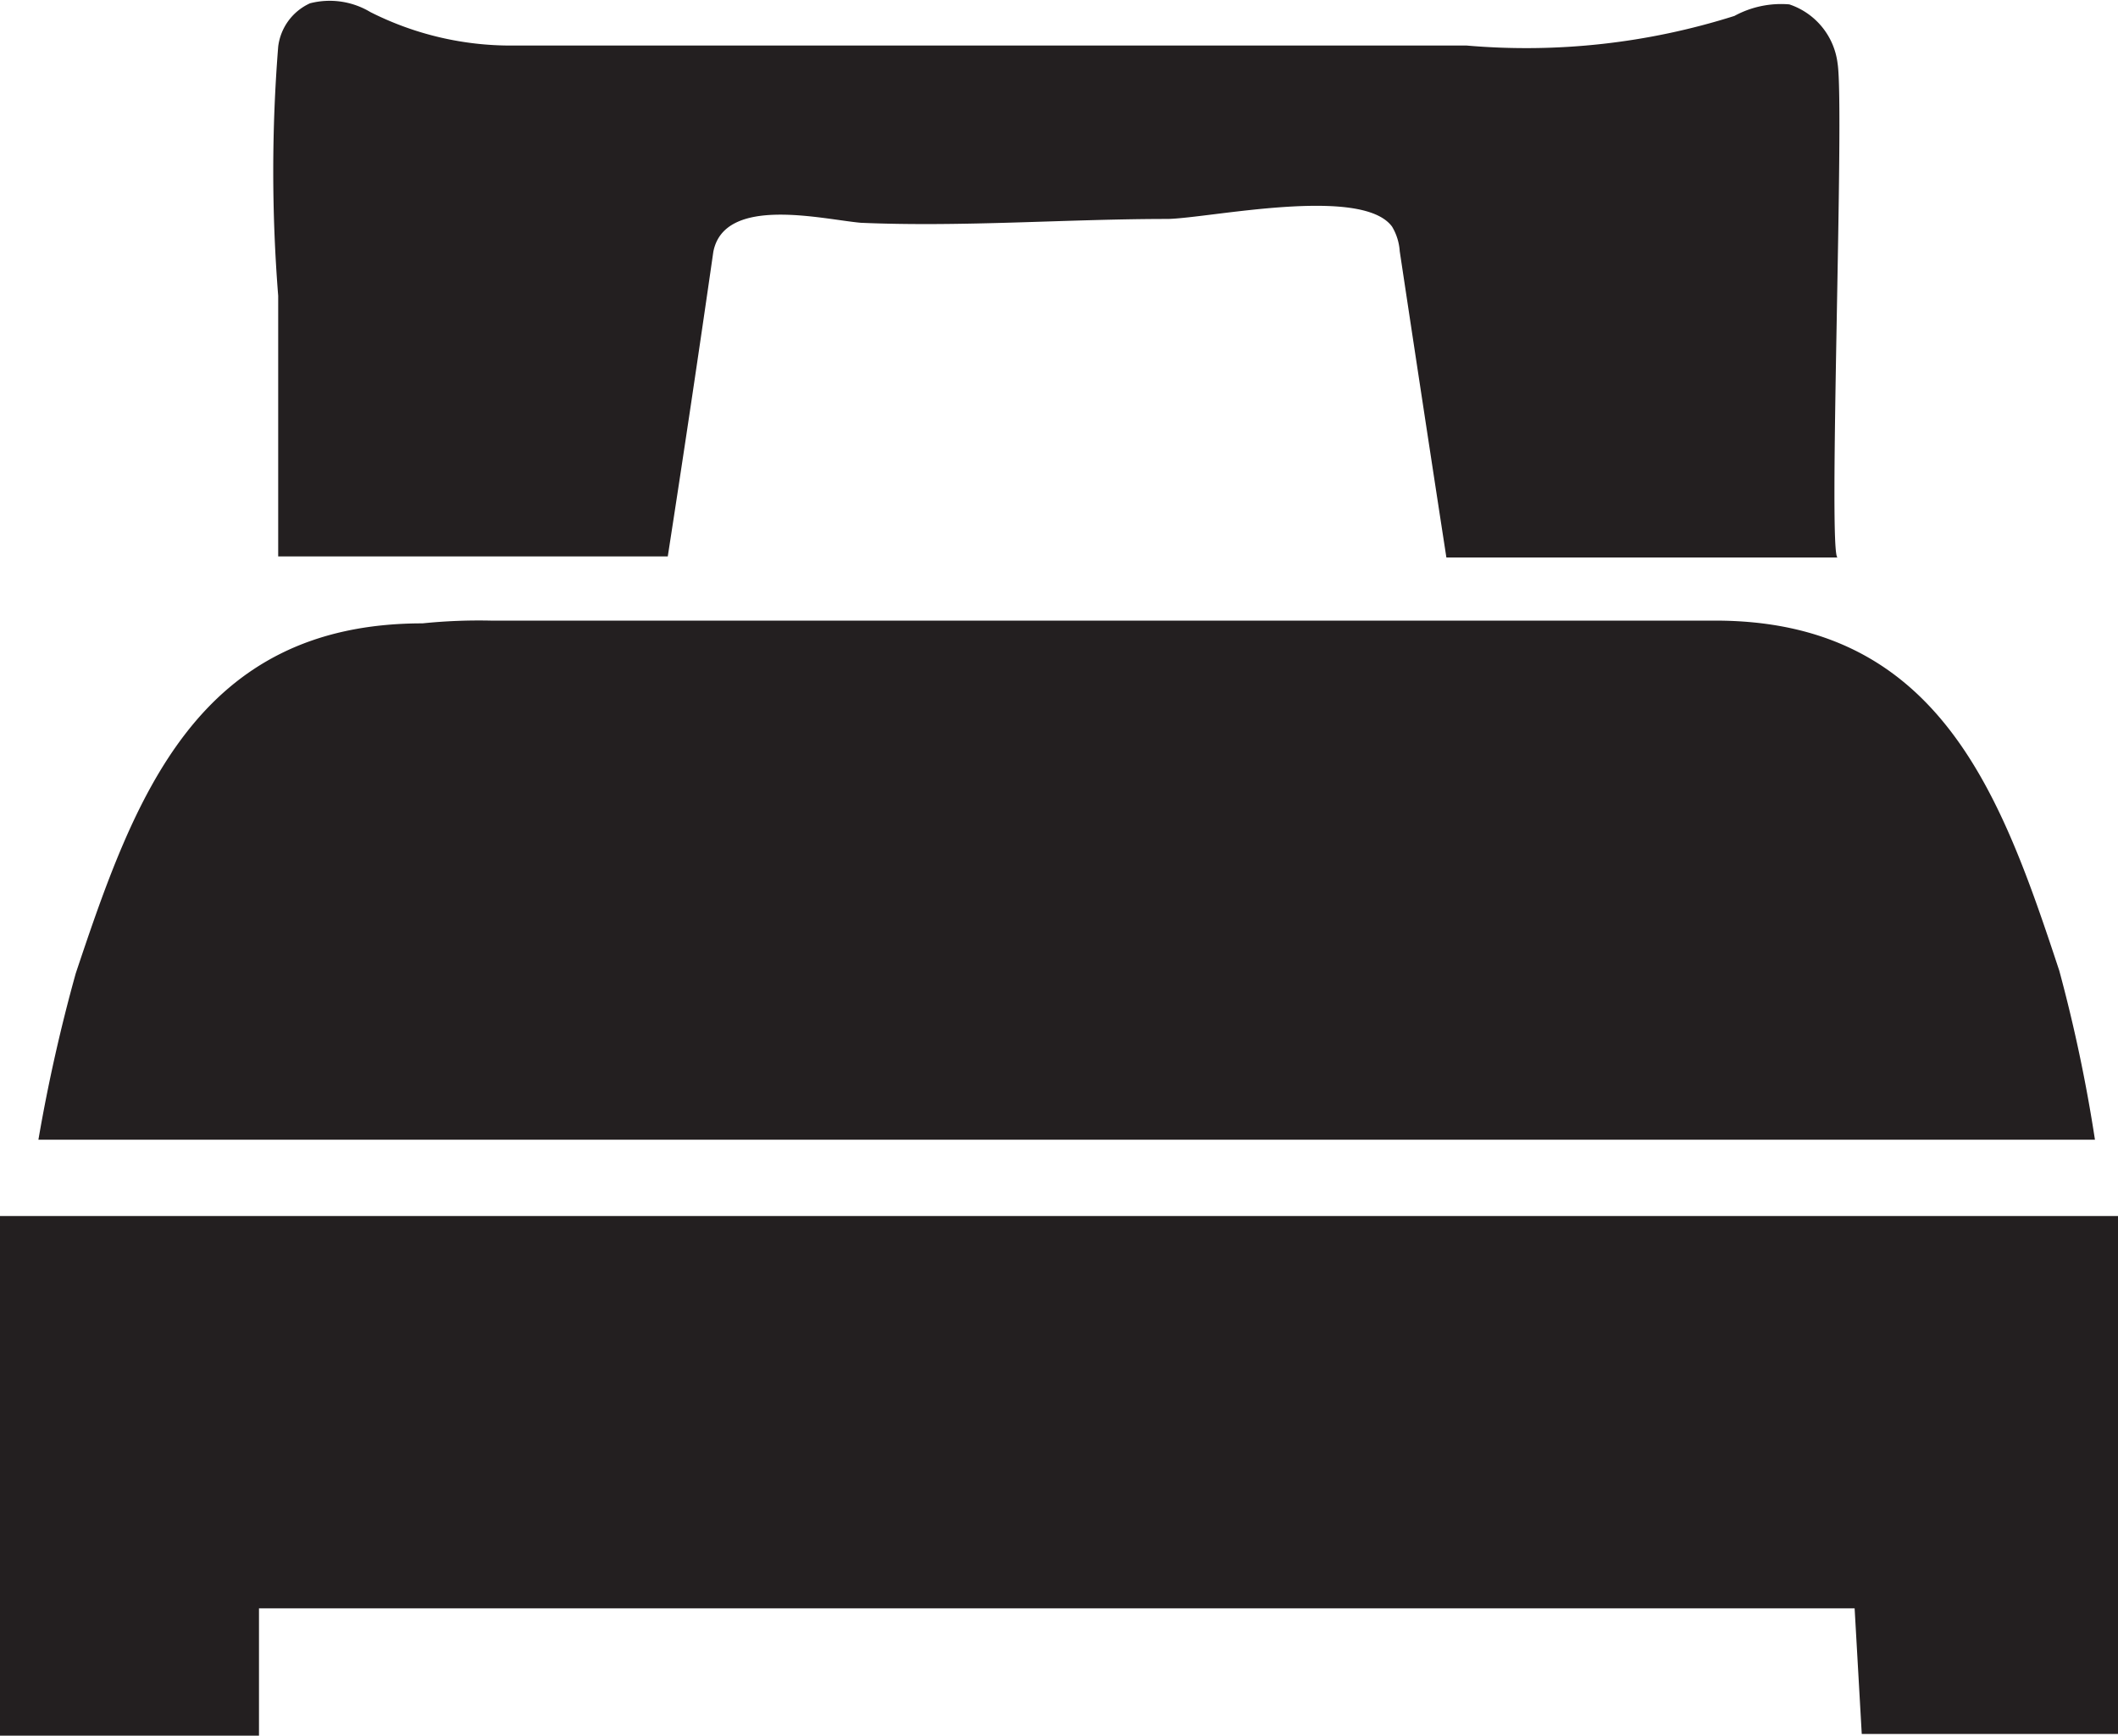
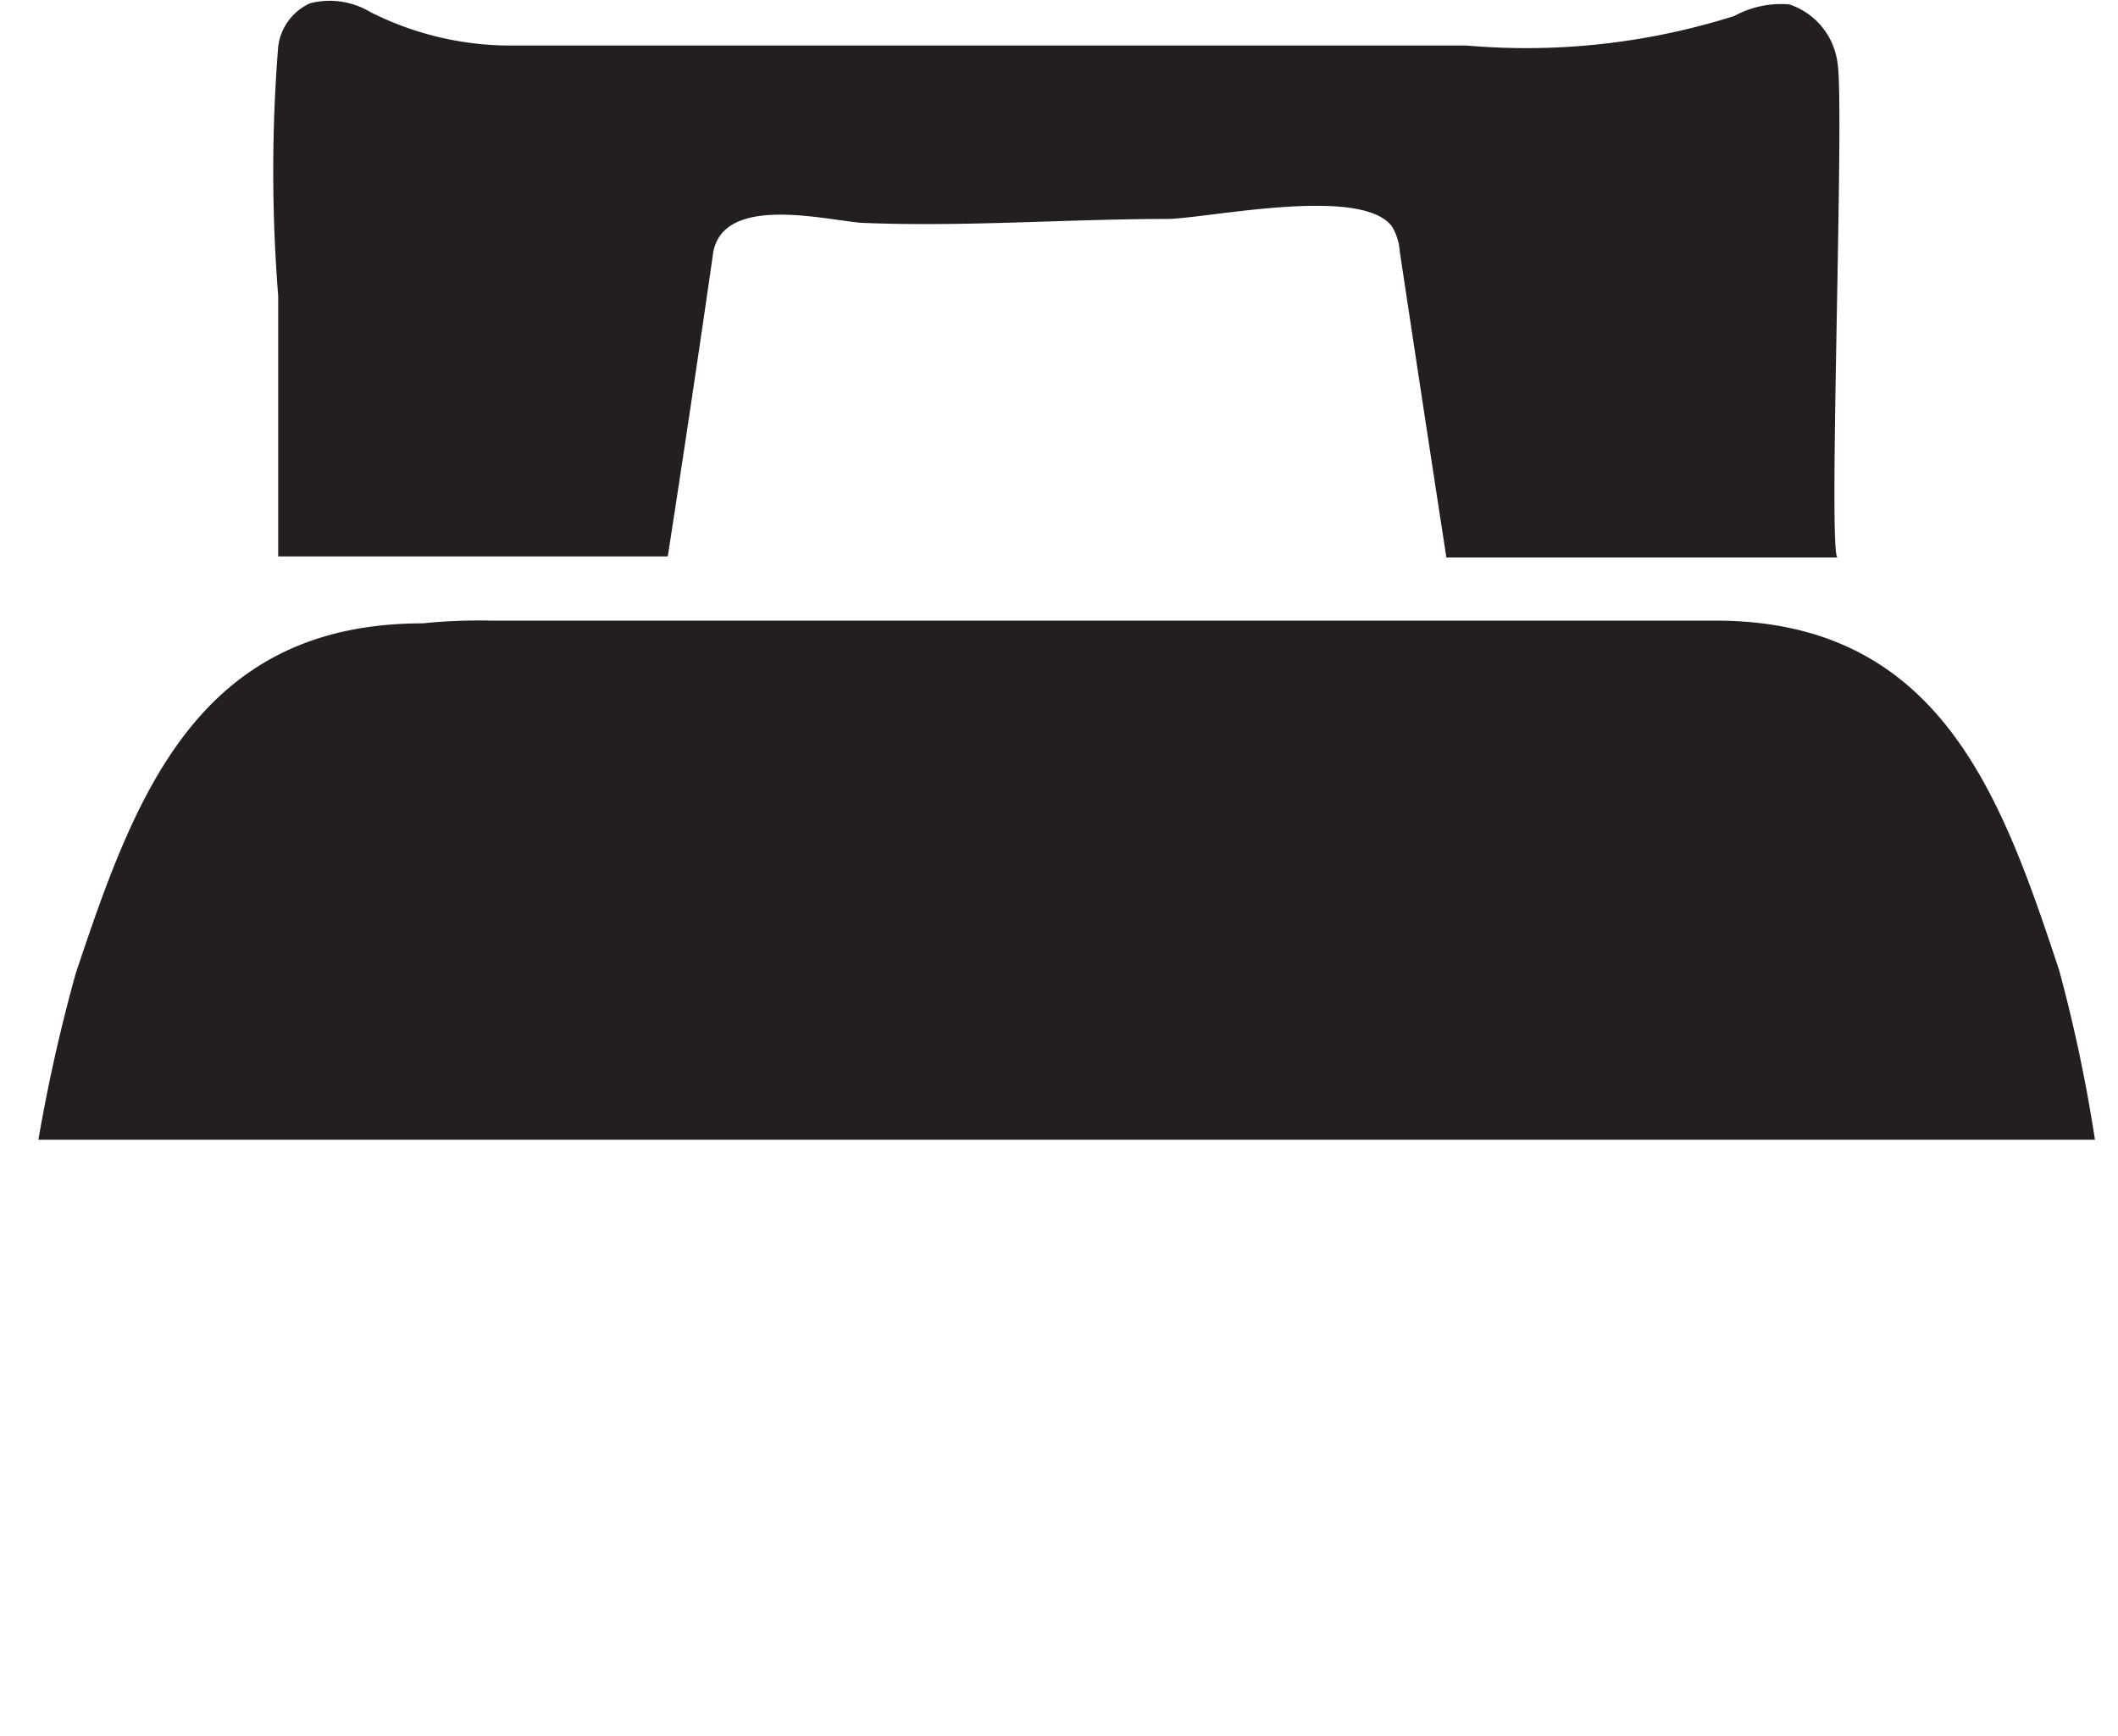
<svg xmlns="http://www.w3.org/2000/svg" viewBox="0 0 38.6 31.63">
  <defs>
    <style>.cls-1{fill:#231f20;}</style>
  </defs>
  <title>Asset 16</title>
  <g id="Layer_2" data-name="Layer 2">
    <g id="Layer_1-2" data-name="Layer 1">
-       <path class="cls-1" d="M38.6,22.16V31.6H33.93l-.13-2.29H4.72v2.32H0V22.16Z" />
      <path class="cls-1" d="M5.07,10.14c0-1.58,0-3.17,0-4.75a28.65,28.65,0,0,1,0-4.54A1,1,0,0,1,5.65.06a1.44,1.44,0,0,1,1.1.16,5.67,5.67,0,0,0,2.6.61c3.85,0,7.69,0,11.54,0h5.84A12.56,12.56,0,0,0,31.61.29a1.78,1.78,0,0,1,1-.21,1.3,1.3,0,0,1,.88,1.08c.13.83-.18,9,0,9H26.36q-.43-2.79-.85-5.58a1,1,0,0,0-.14-.45c-.55-.75-3.3-.16-4.08-.14-1.86,0-3.74.15-5.6.07C15,4,13.2,3.55,13,4.59q-.4,2.78-.83,5.55Z" />
      <path class="cls-1" d="M38.18,20.77a28.08,28.08,0,0,0-.65-3.08c-1.06-3.21-2.19-6.4-6.31-6.38-.42,0-.85,0-1.27,0-7,0-14,0-21,0a10.12,10.12,0,0,0-1.25.05c-4.12,0-5.25,3.18-6.32,6.38A30.63,30.63,0,0,0,.7,20.77H38.18Z" />
    </g>
  </g>
</svg>